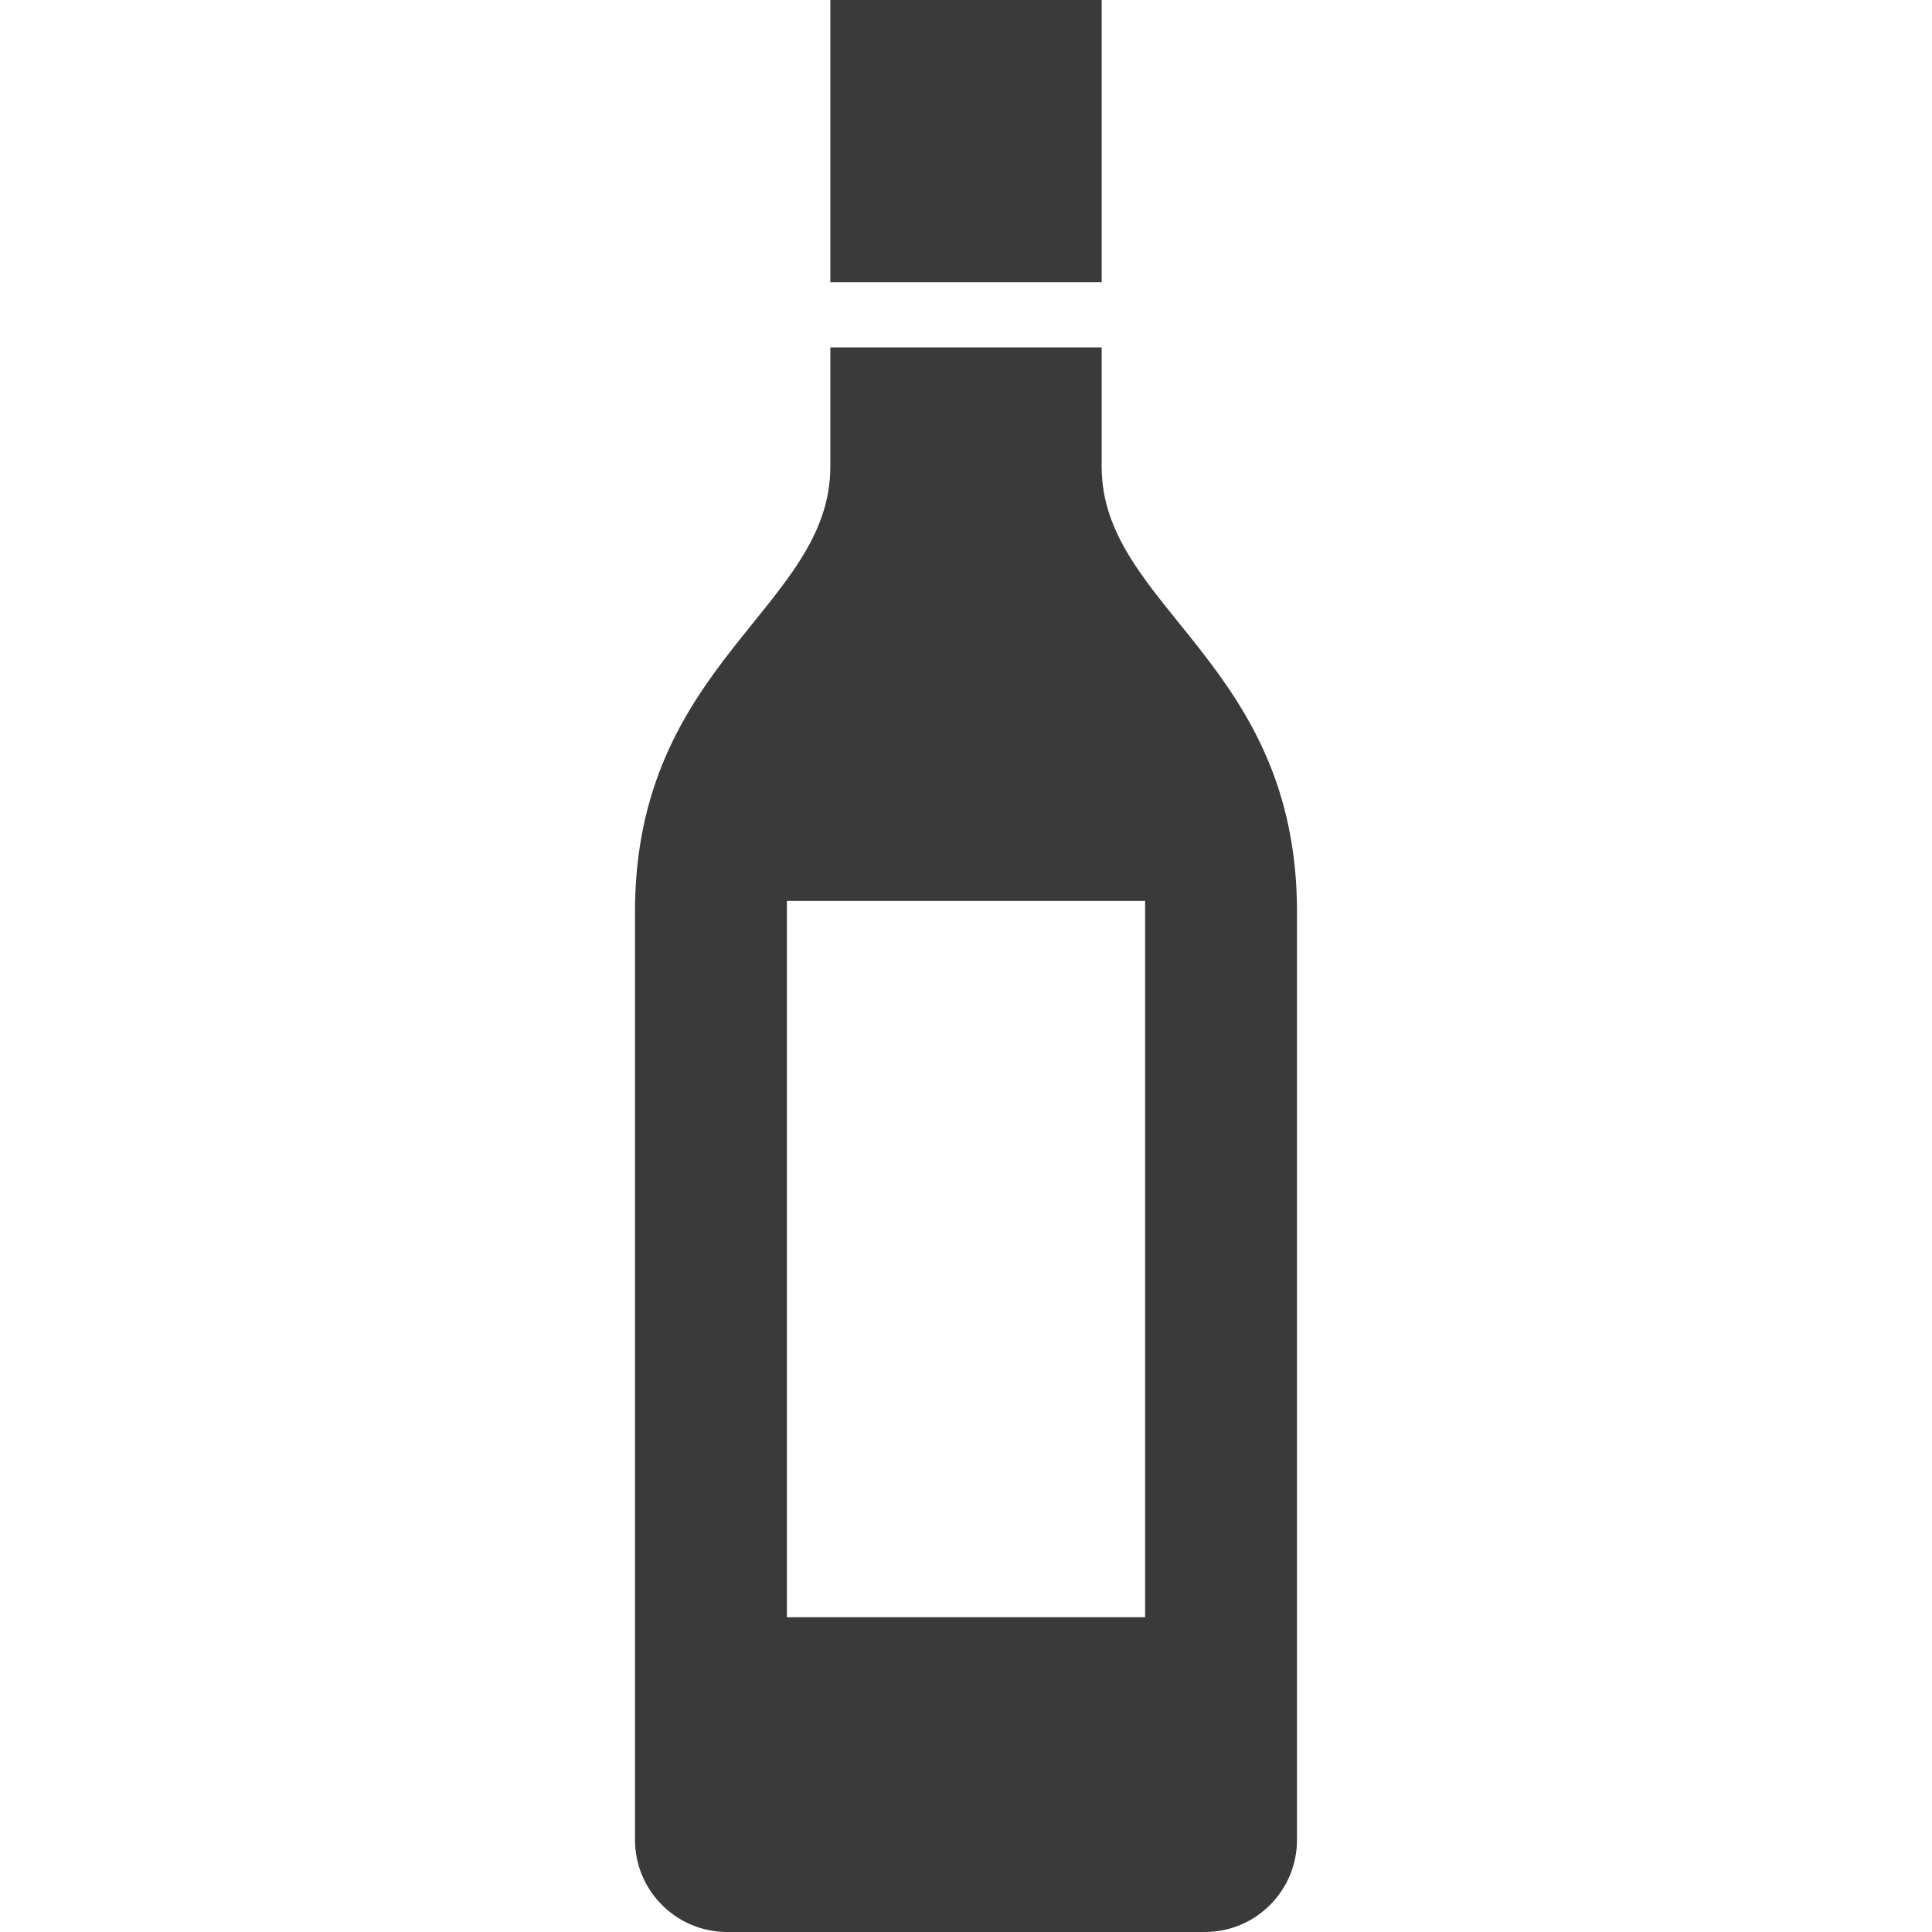
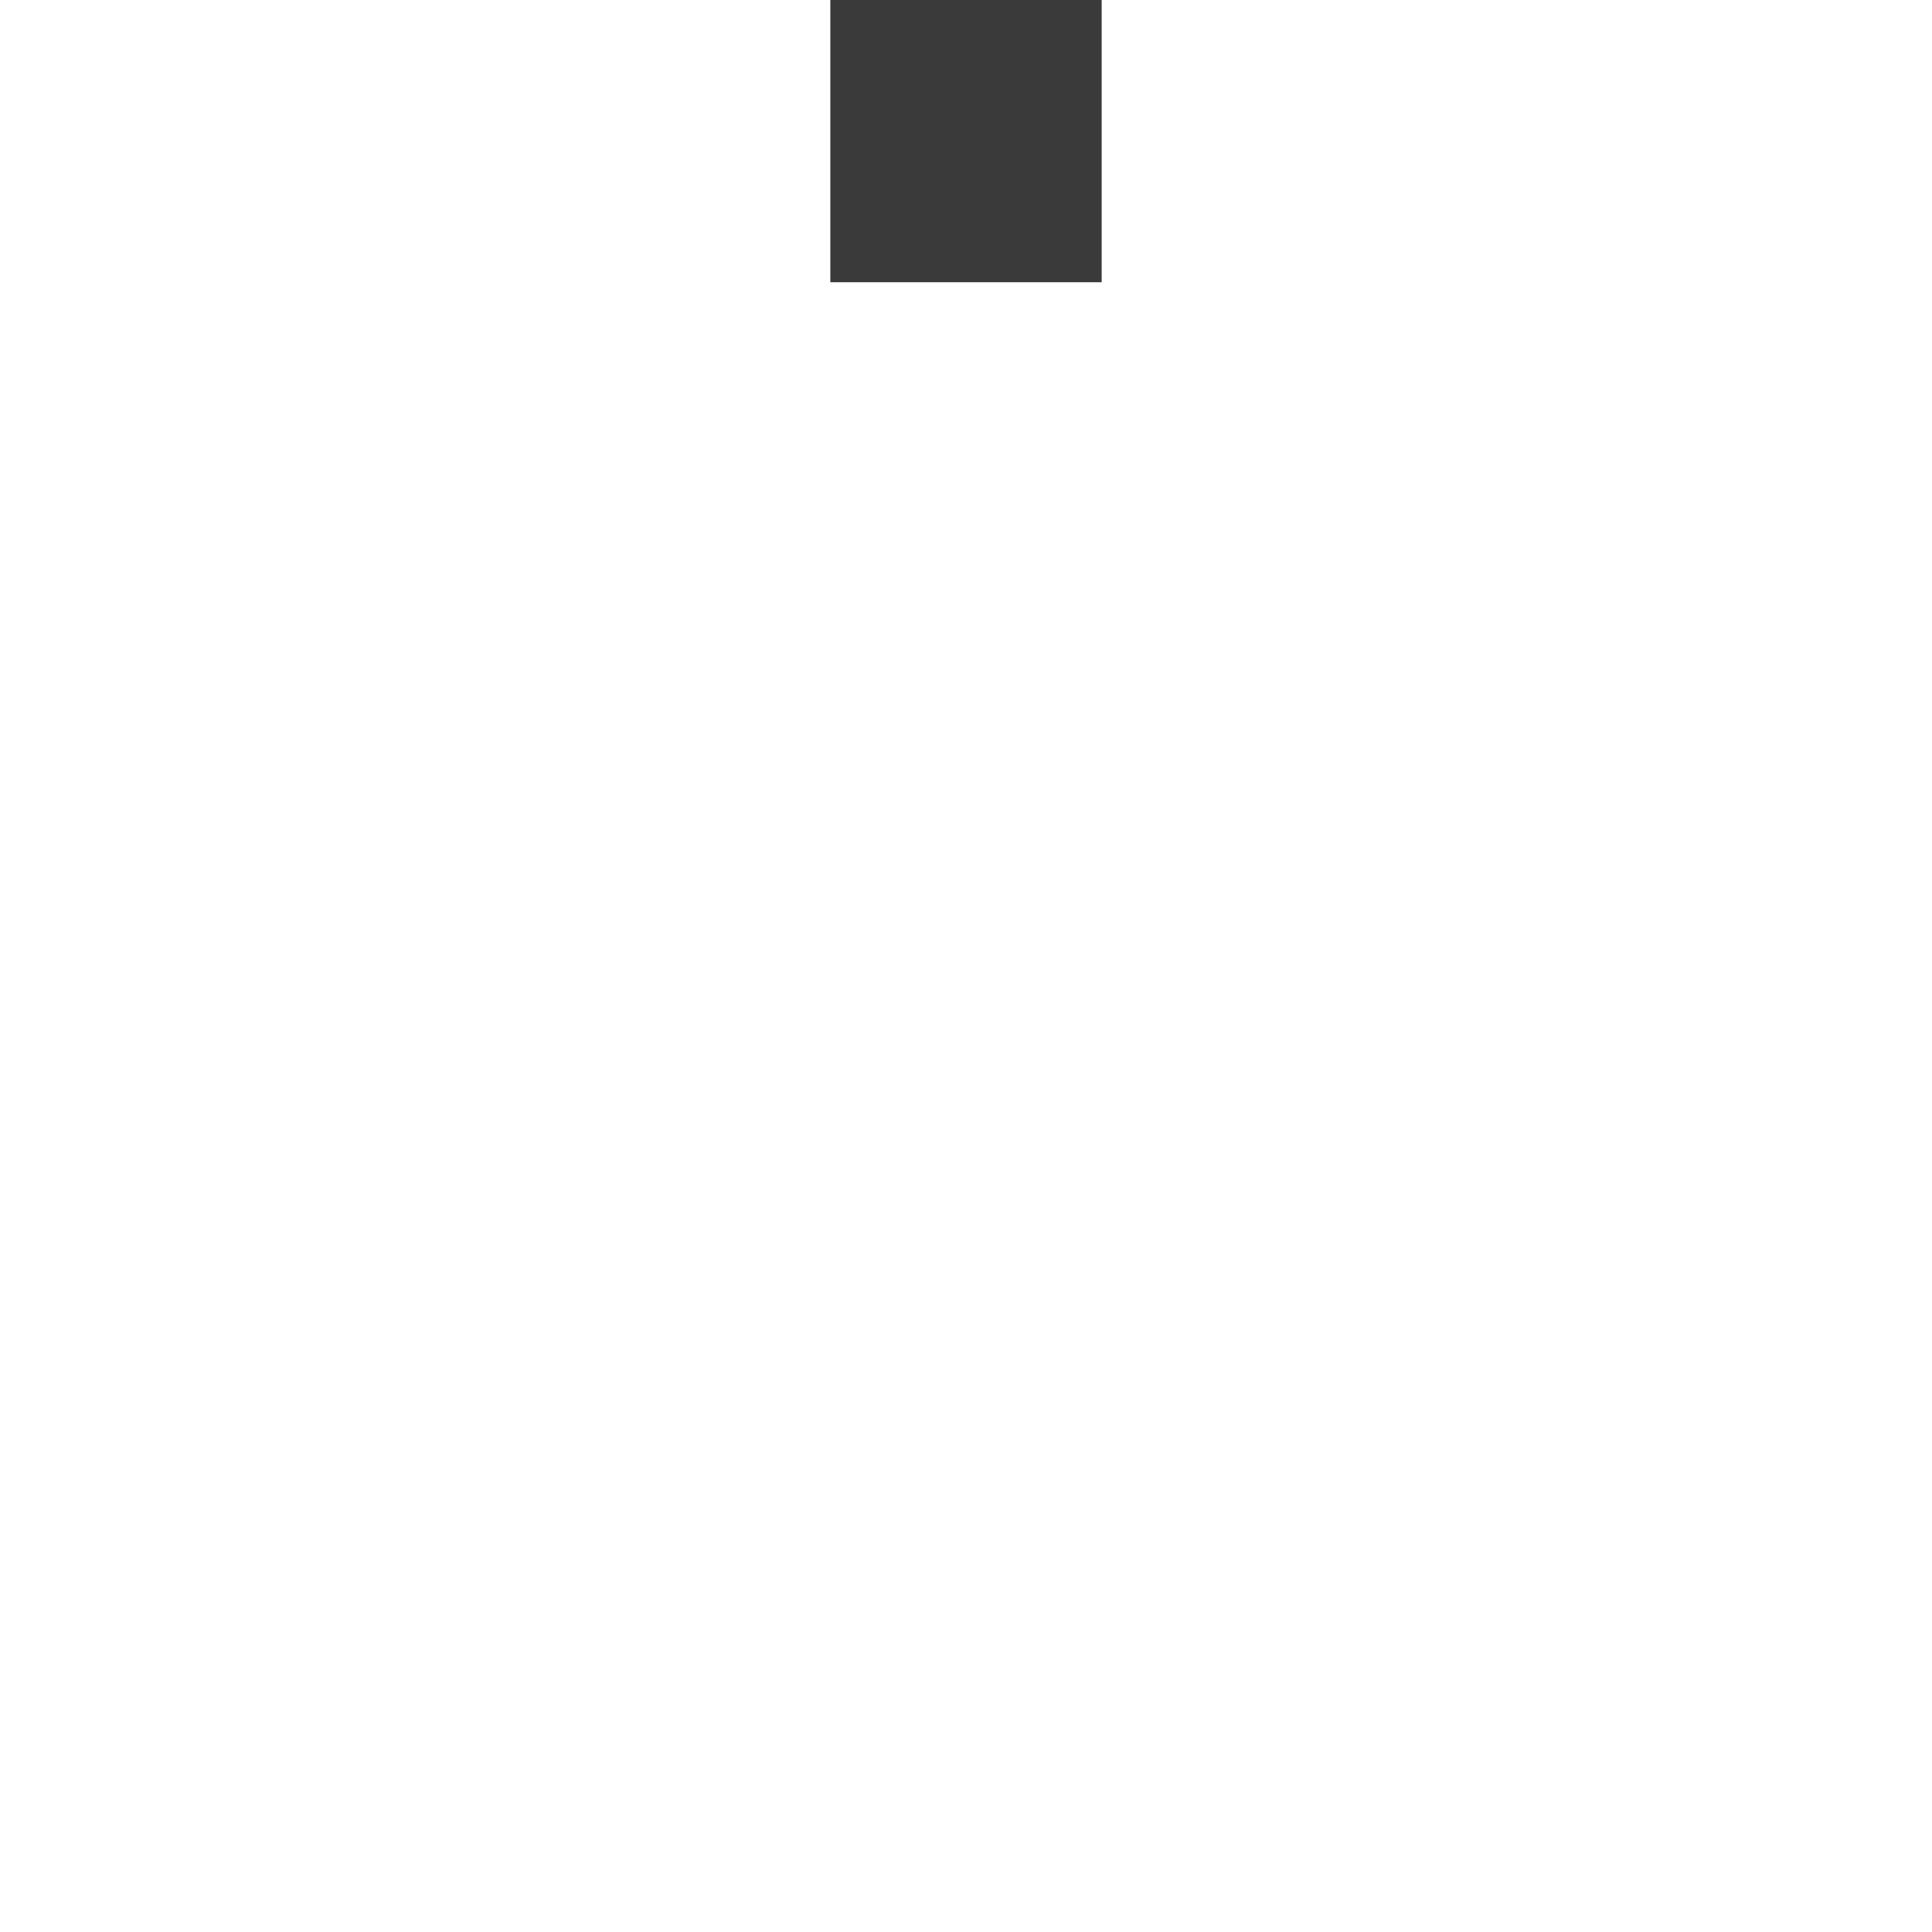
<svg xmlns="http://www.w3.org/2000/svg" version="1.1" id="_x32_" width="800px" height="800px" viewBox="0 0 512 512" xml:space="preserve">
  <style type="text/css">

	.st0{fill:#3a3a3a;}

</style>
  <g>
    <rect x="220.047" class="st0" width="71.906" height="74.797" />
-     <path class="st0" d="M291.953,123.688c0-17.25,0-31.625,0-31.625h-71.906c0,0,0,14.375,0,31.625   c0,37.391-51.766,51.766-51.766,117.938c0,31.625,0,245.922,0,245.922c0,13.516,10.938,24.453,24.438,24.453h126.563   c13.5,0,24.438-10.938,24.438-24.453c0,0,0-214.297,0-245.922C343.719,175.453,291.953,161.078,291.953,123.688z M303.469,428.578   h-94.938V238.75h94.938V428.578z" />
  </g>
</svg>